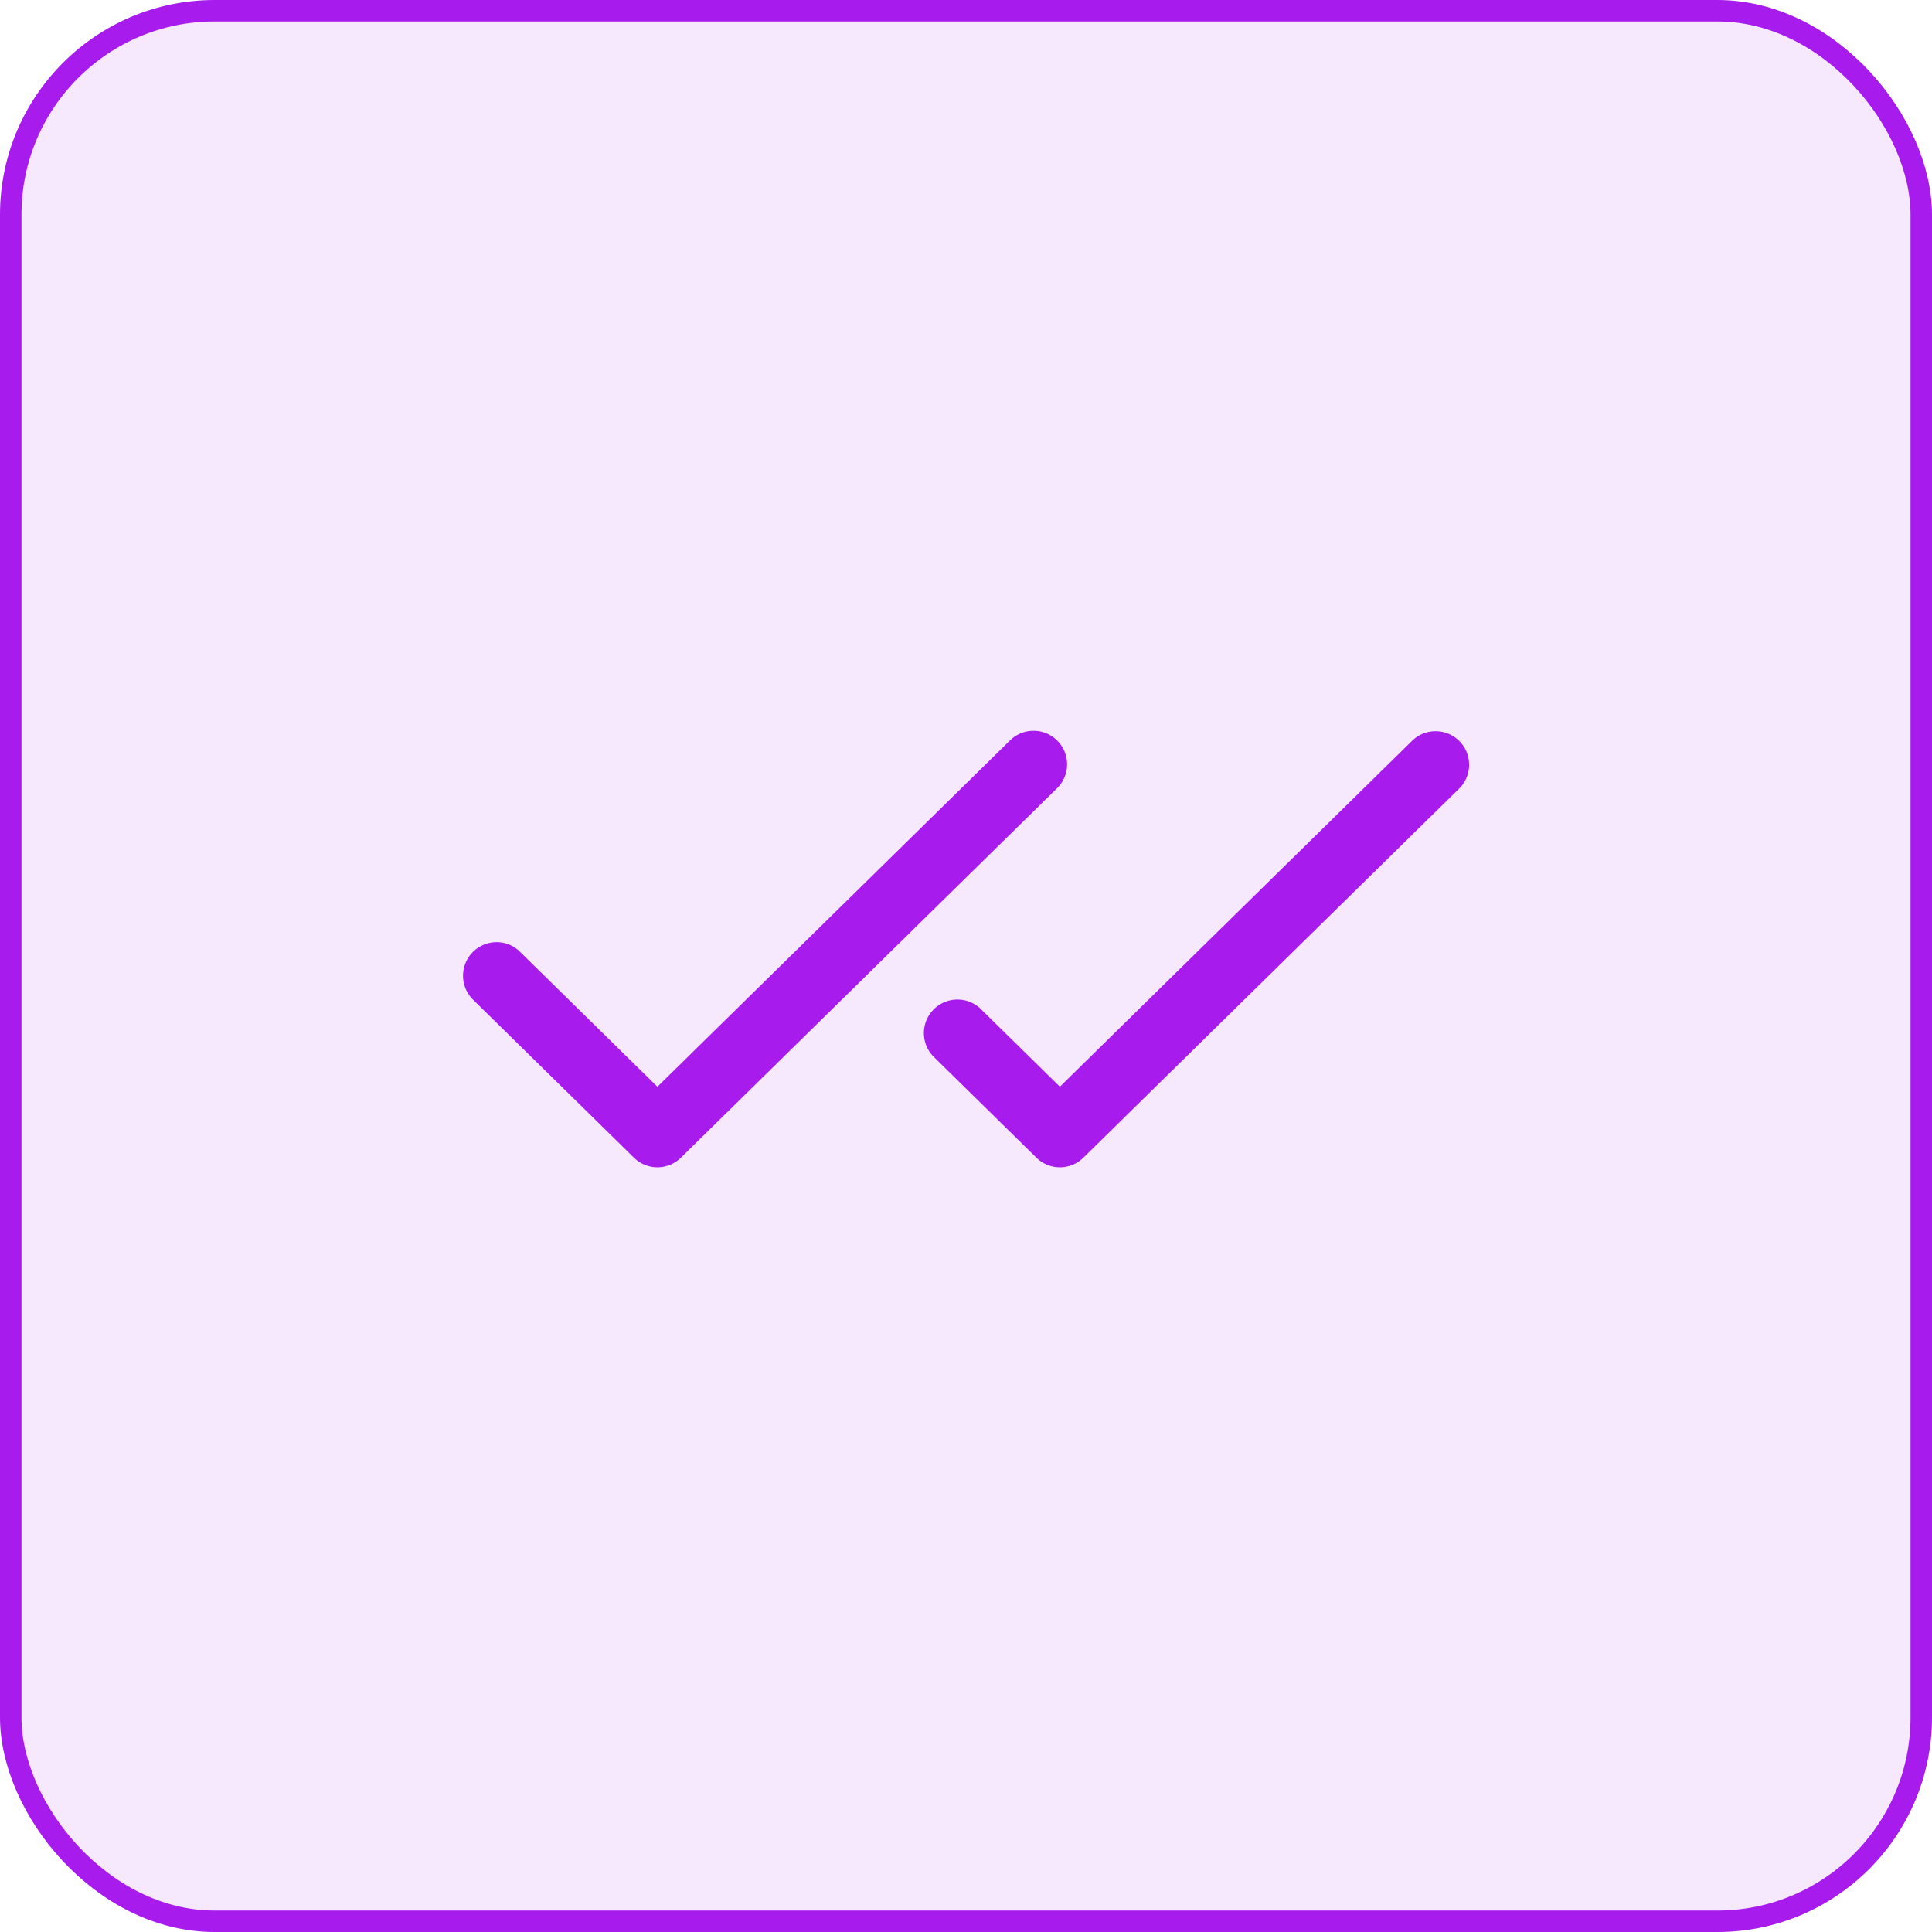
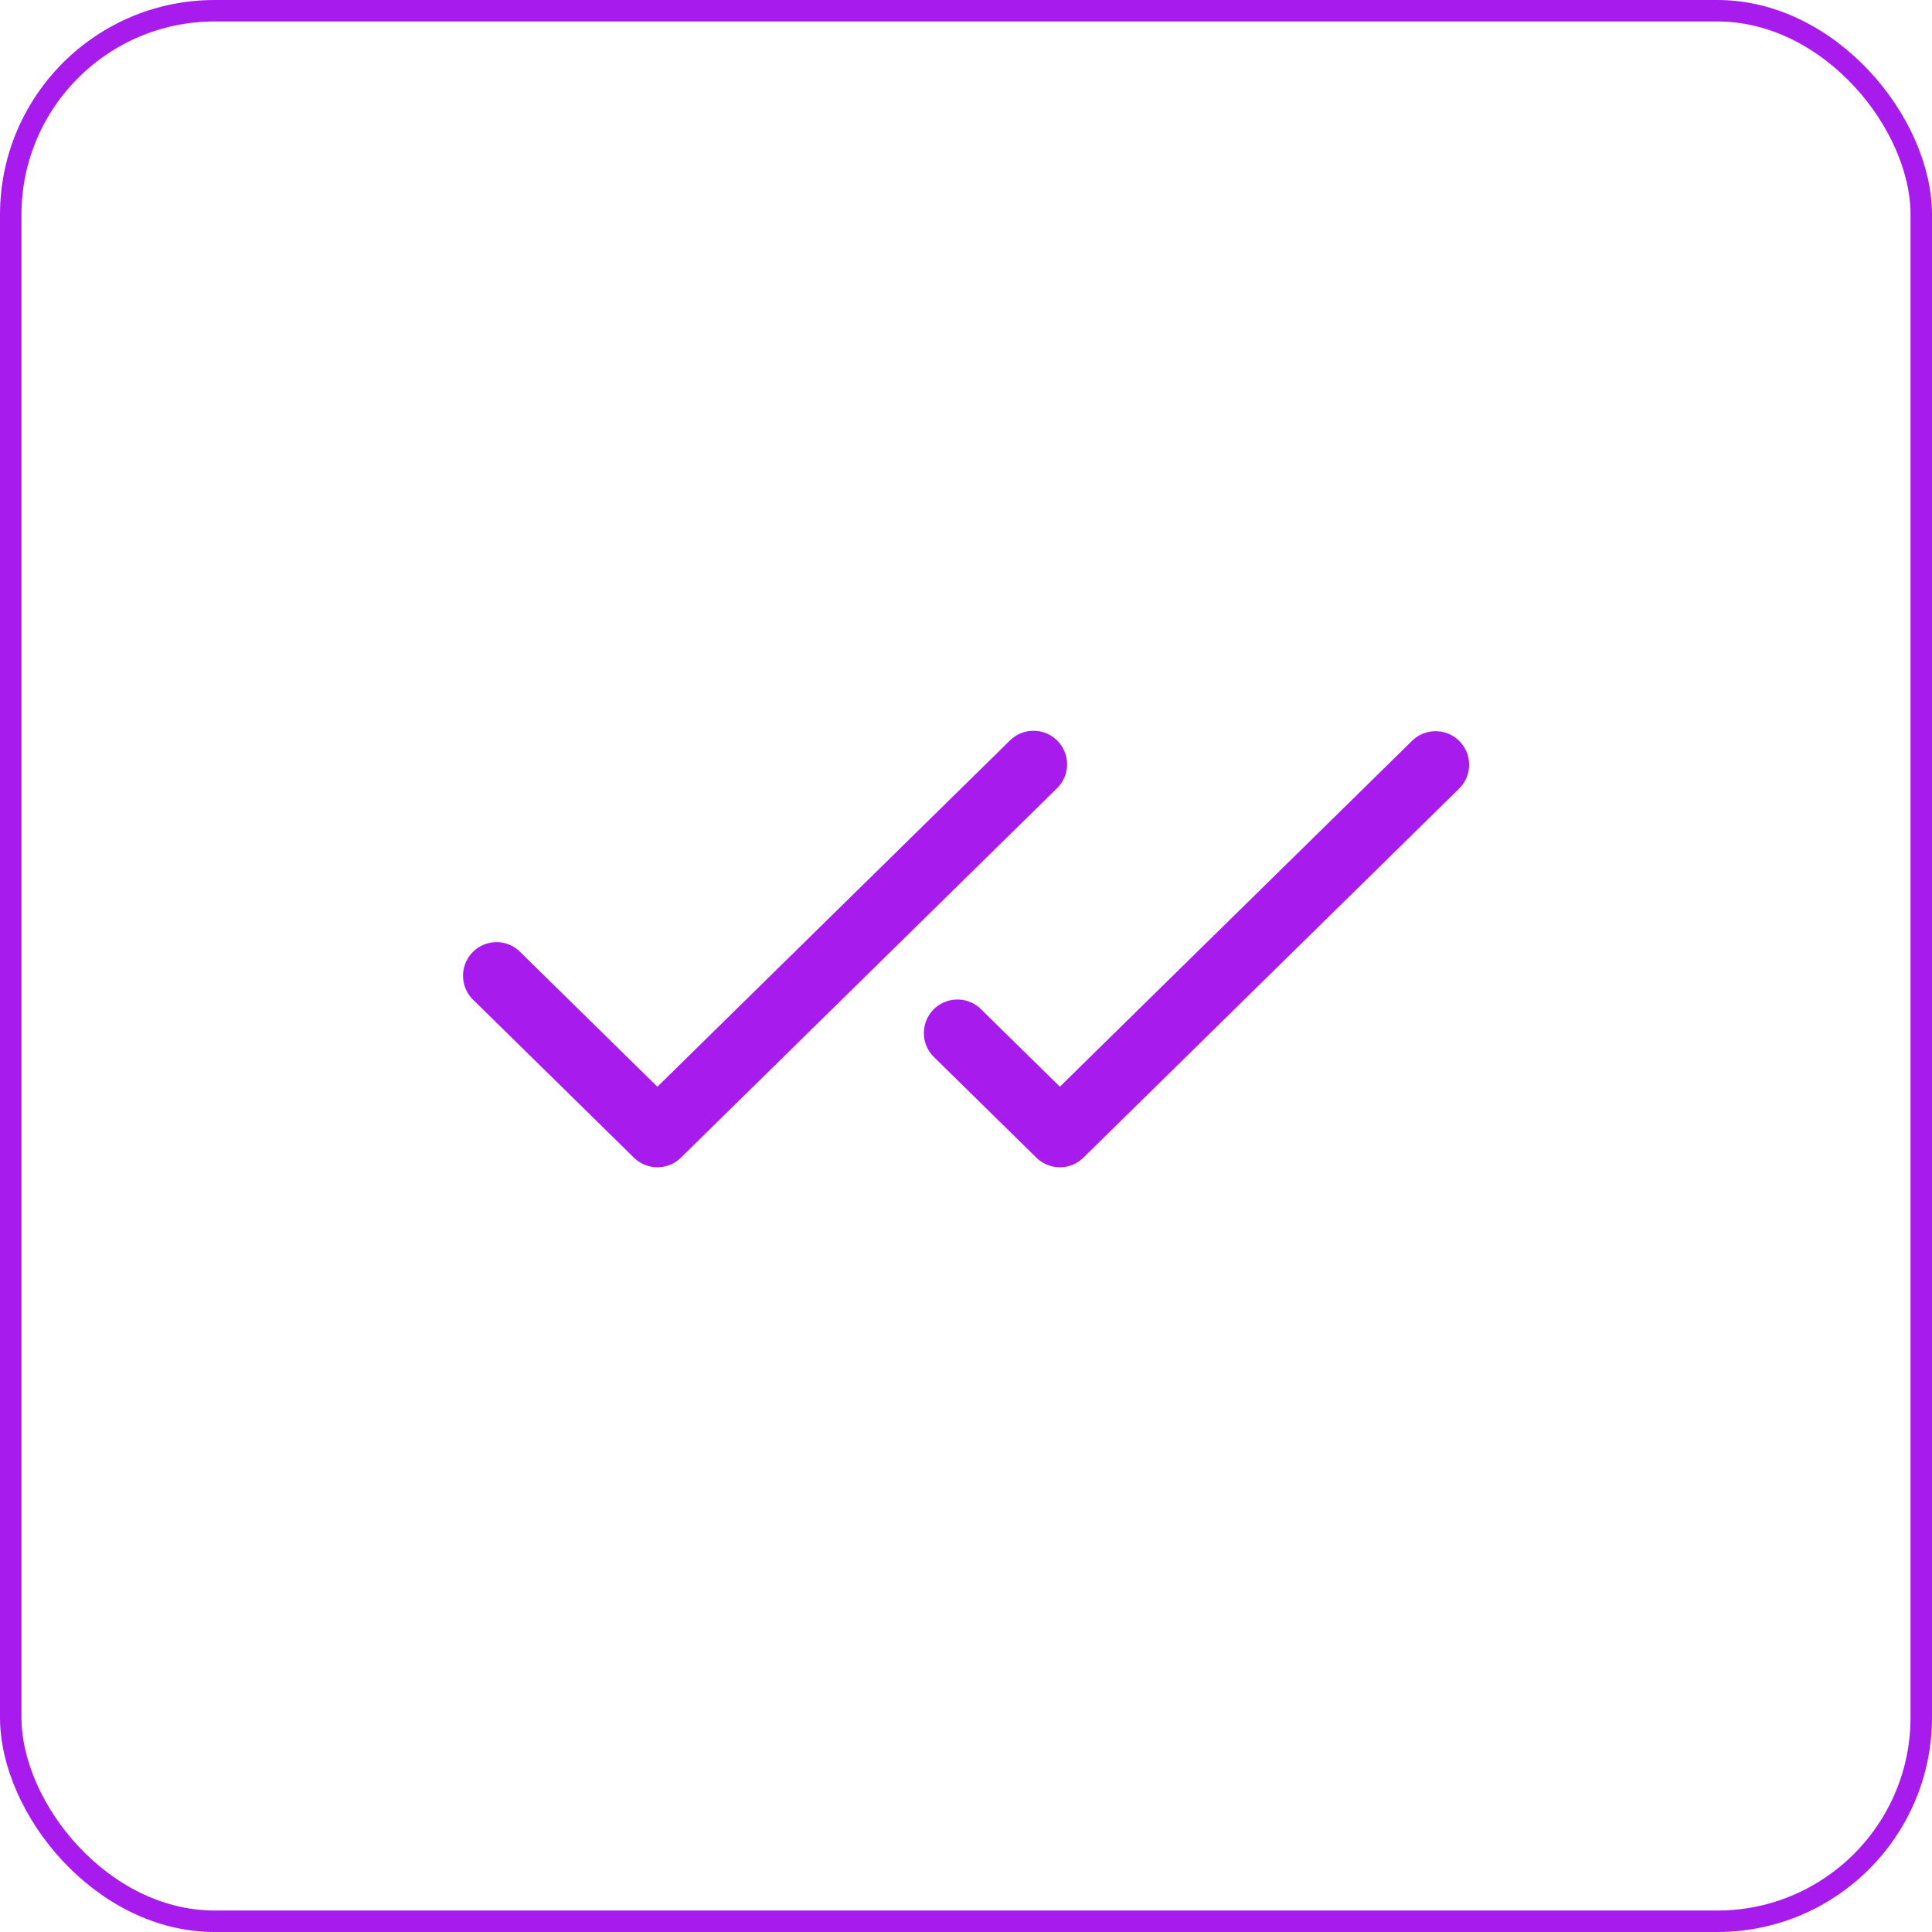
<svg xmlns="http://www.w3.org/2000/svg" width="90" height="90" fill="none">
-   <rect x=".5" y=".5" width="89" height="89" rx="9.5" fill="#A71CED" fill-opacity=".1" />
  <rect x=".5" y=".5" width="89" height="89" rx="9.5" stroke="#A71CED" />
  <path d="m49.22 36.74-17.5 17.188a1.562 1.562 0 0 1-2.19 0l-7.5-7.366A1.564 1.564 0 0 1 23.71 44c.19.077.364.19.51.335l6.404 6.289L47.032 34.51a1.563 1.563 0 1 1 2.19 2.23h-.001Zm18.77-2.21a1.564 1.564 0 0 0-2.21-.02L49.373 50.623l-3.677-3.613a1.562 1.562 0 1 0-2.19 2.23l4.772 4.688a1.562 1.562 0 0 0 2.191 0l17.5-17.188a1.563 1.563 0 0 0 .022-2.21Z" fill="#A71CED" />
</svg>